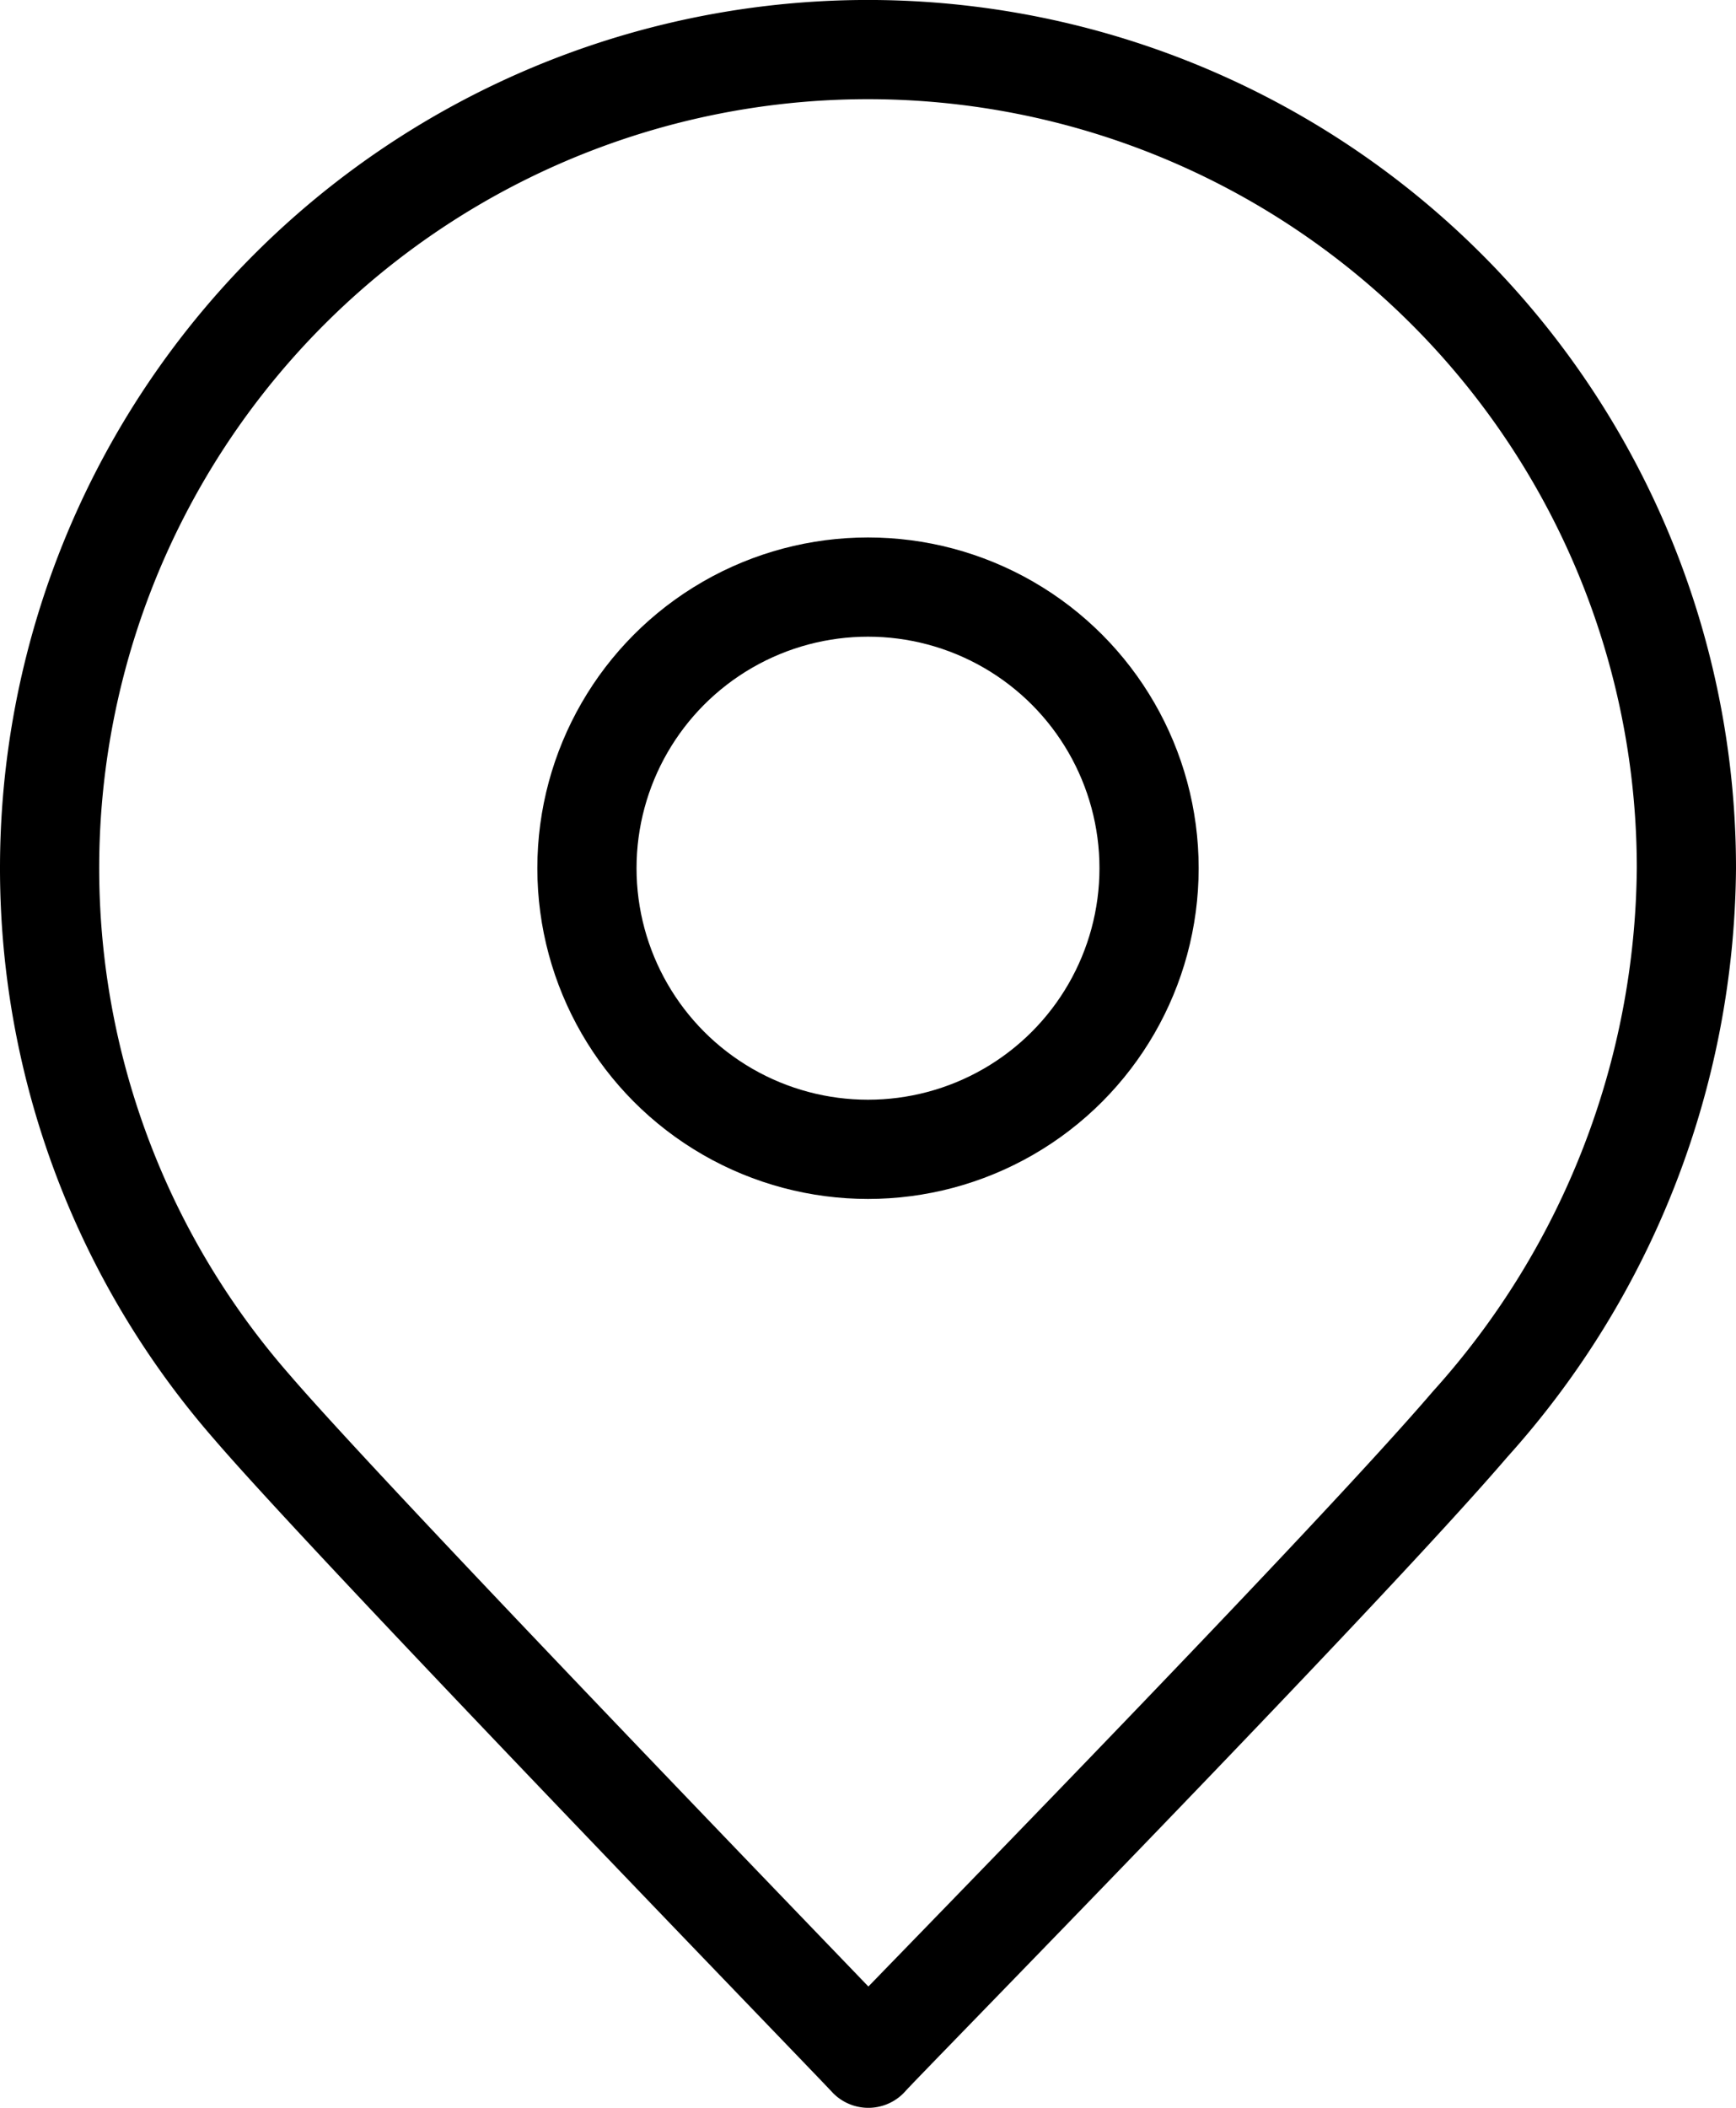
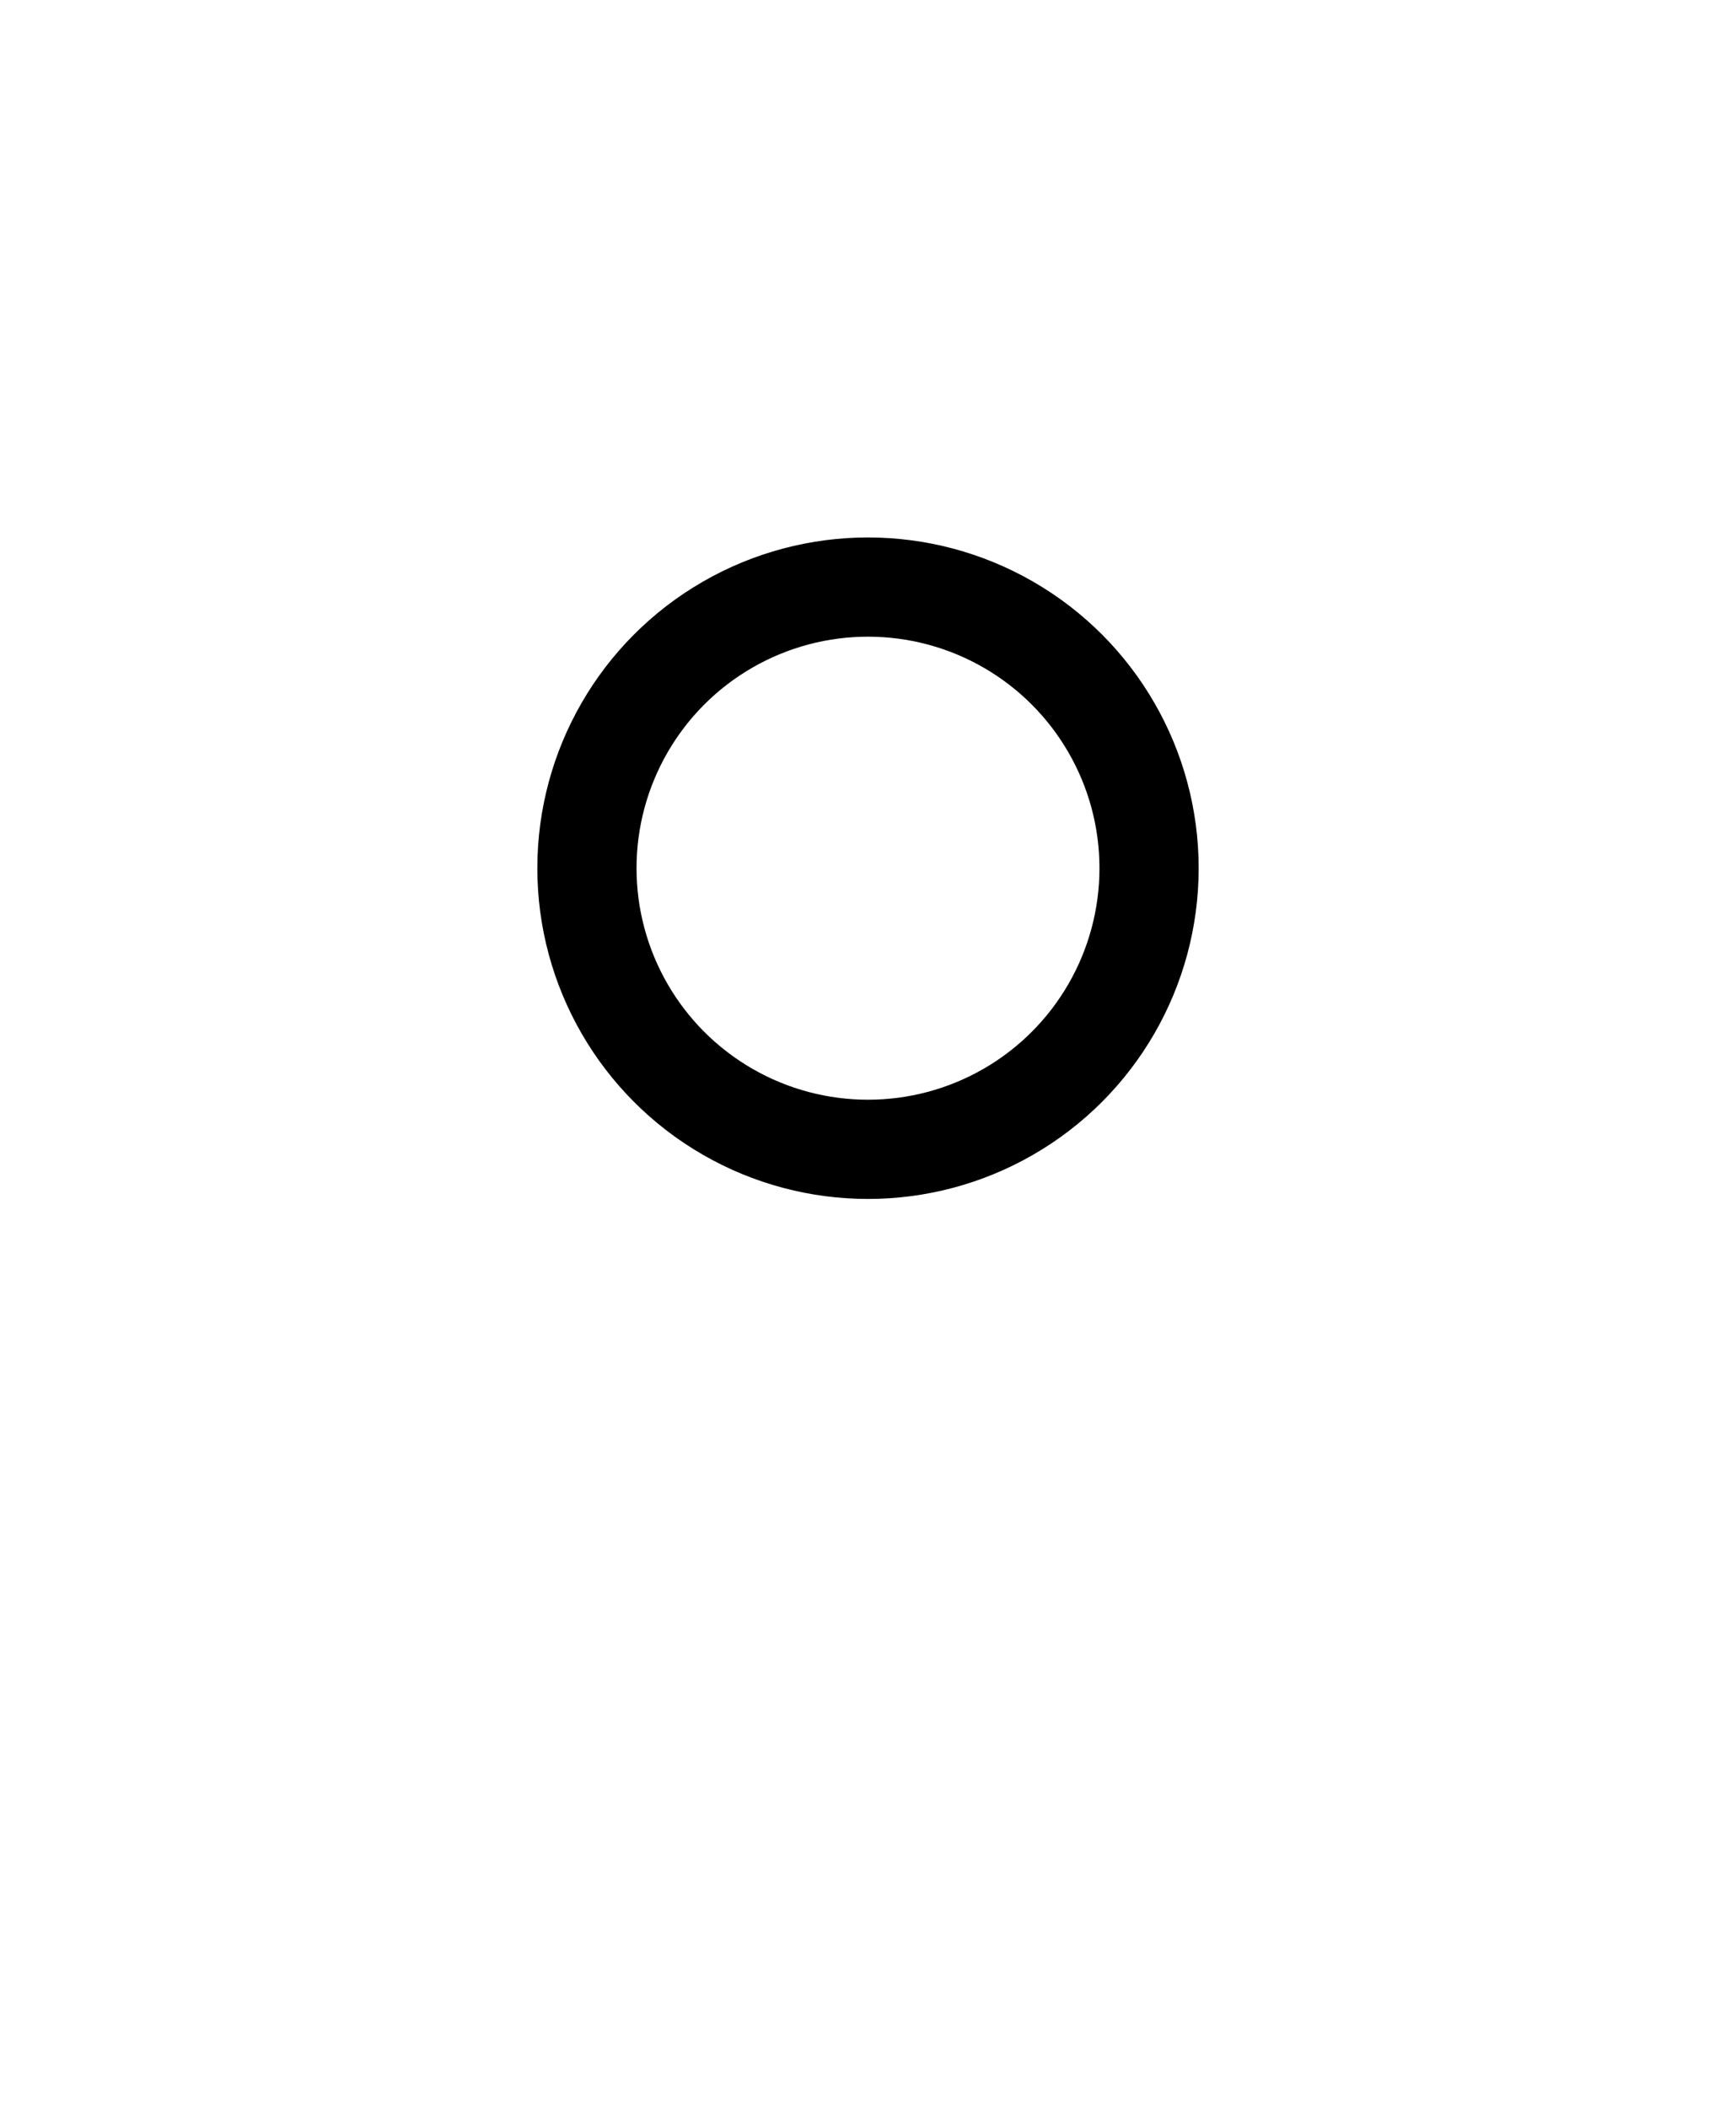
<svg xmlns="http://www.w3.org/2000/svg" data-name="Layer 1" viewBox="0 0 52.5 63.73">
  <defs>
    <style>.cls-1{fill:none;stroke:#000;stroke-linecap:round;stroke-linejoin:round;stroke-width:3px;}</style>
  </defs>
  <g id="Map_pin" data-name="Map pin">
-     <path class="cls-1" d="M113.46,491.06c-3.95,4.61-18,18.91-18.2,19.17-.26-.3-15.53-16.06-18.66-19.71A24.75,24.75,0,1,1,120,474.25a25.4,25.4,0,0,1-6.54,16.81" transform="translate(-69 -448)" />
    <circle class="cls-1" cx="26.25" cy="26.25" r="8.5" />
  </g>
</svg>